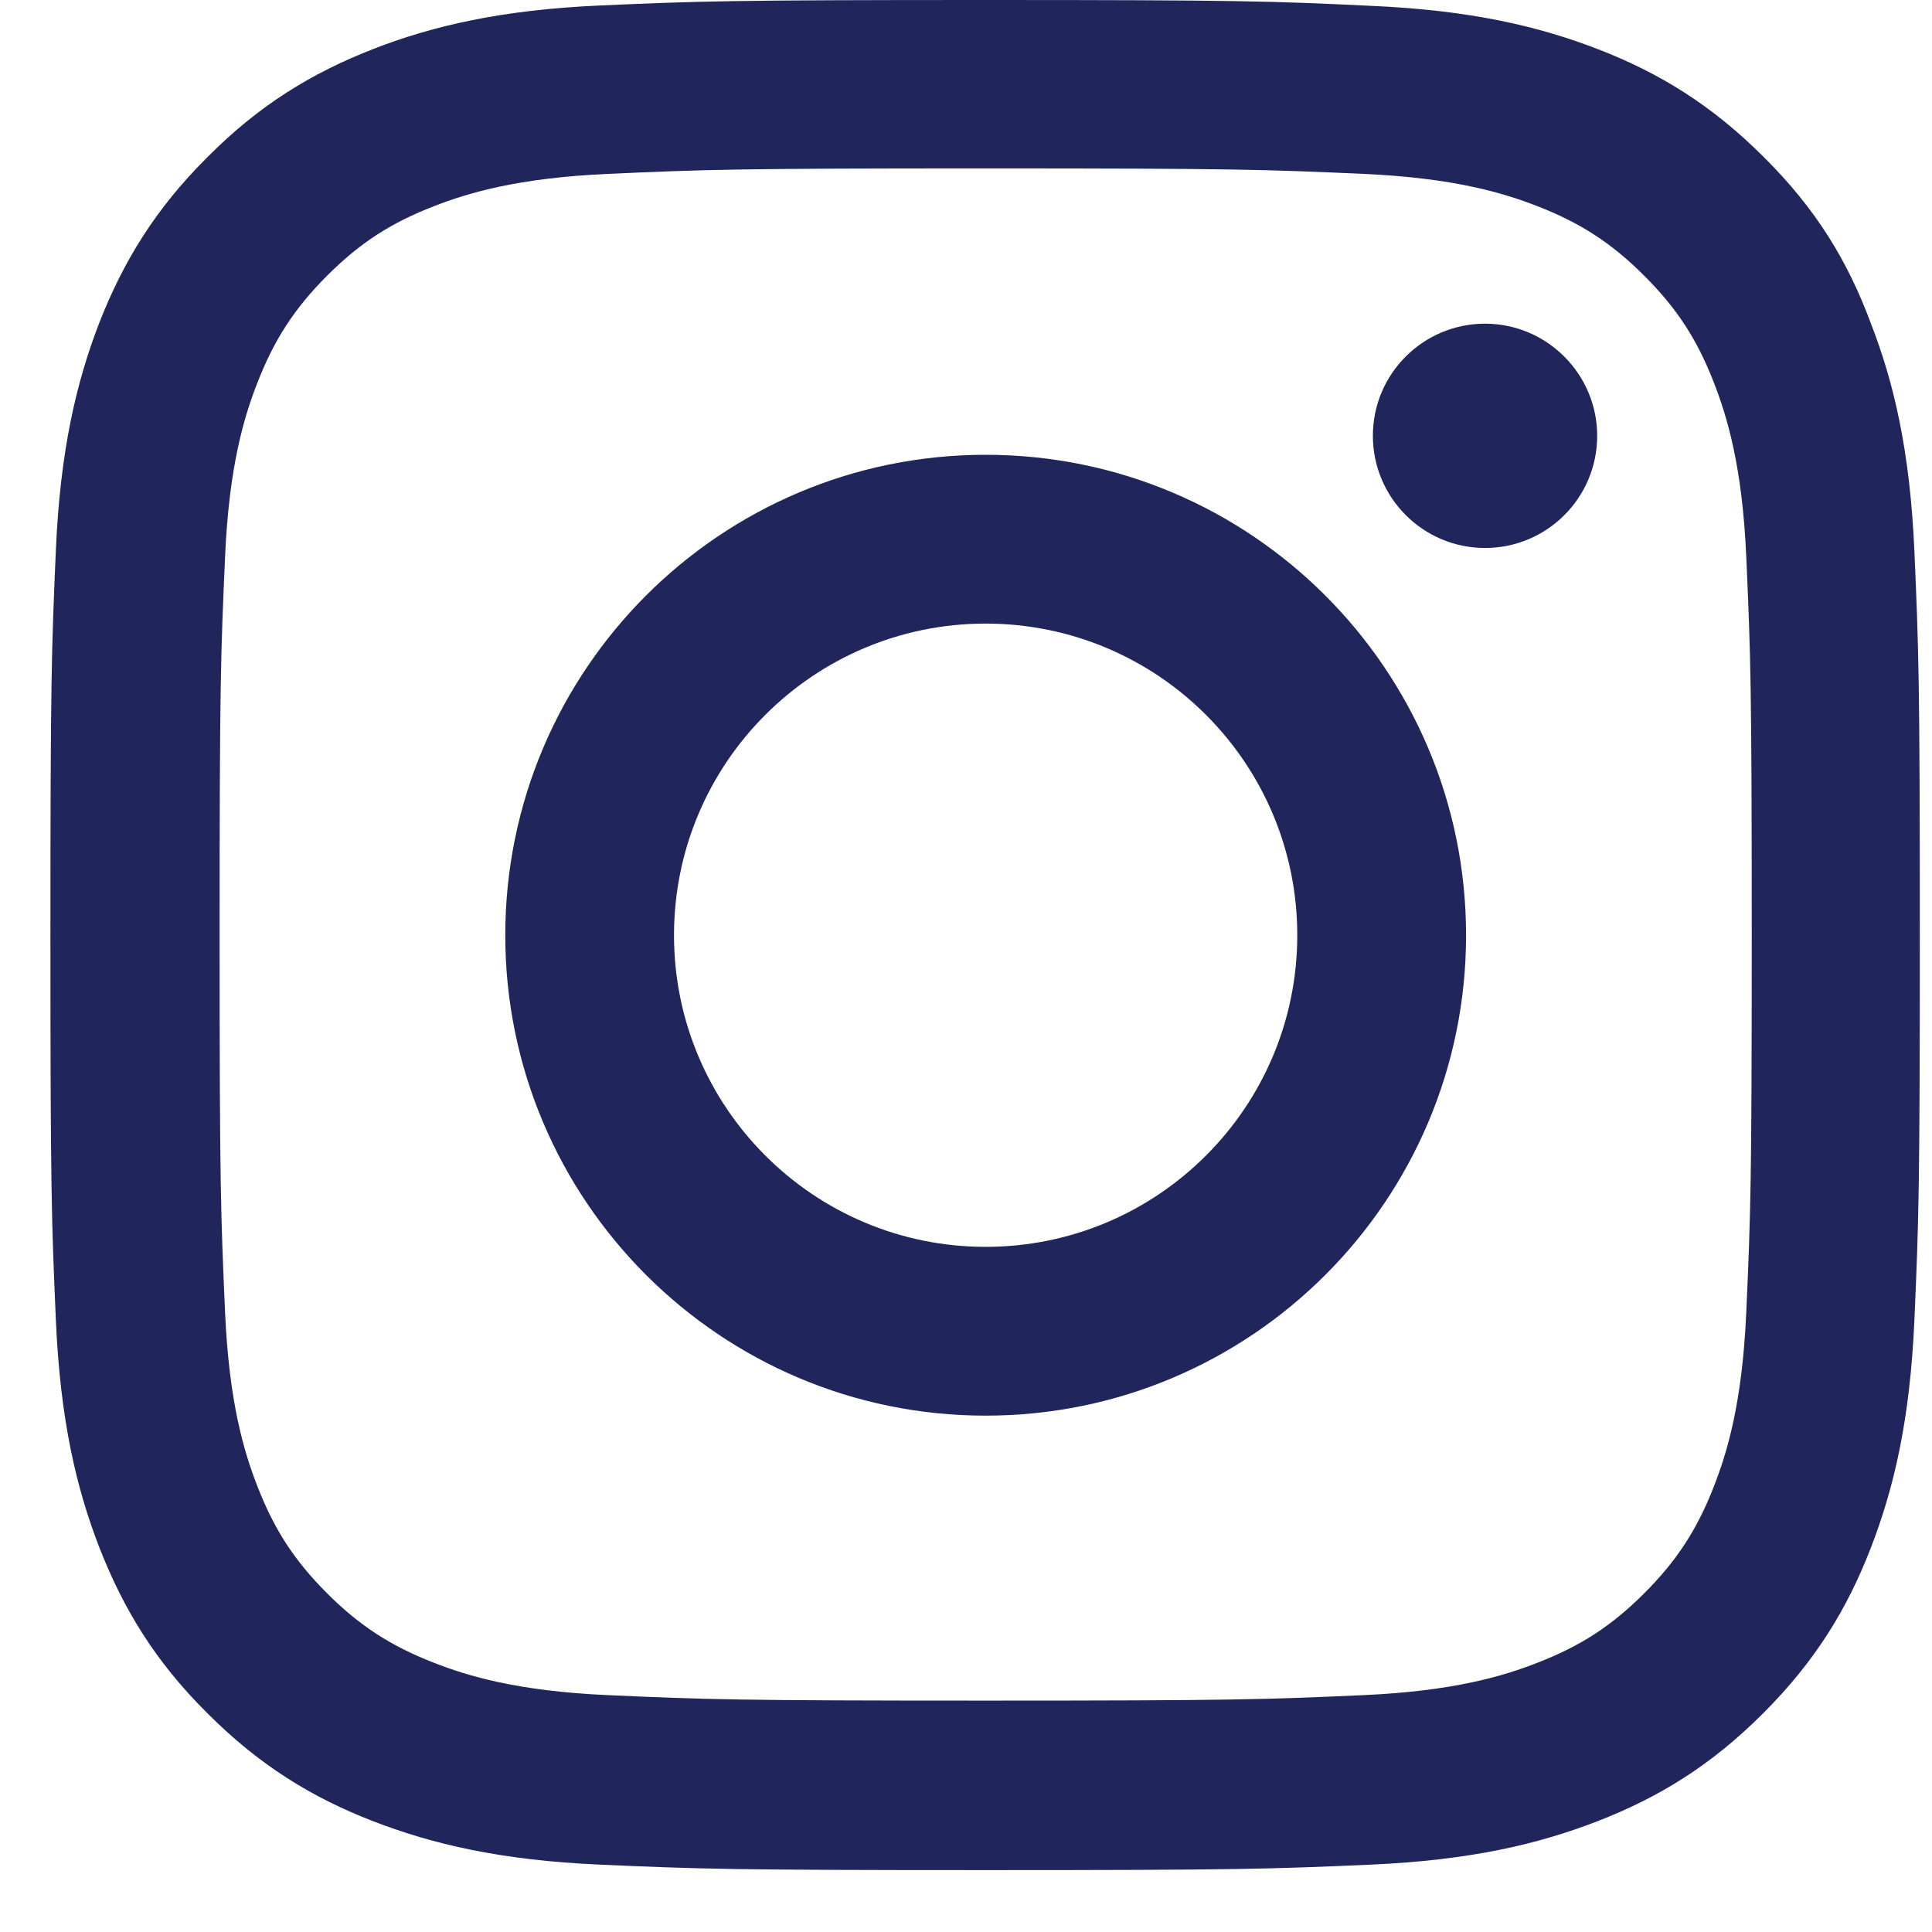
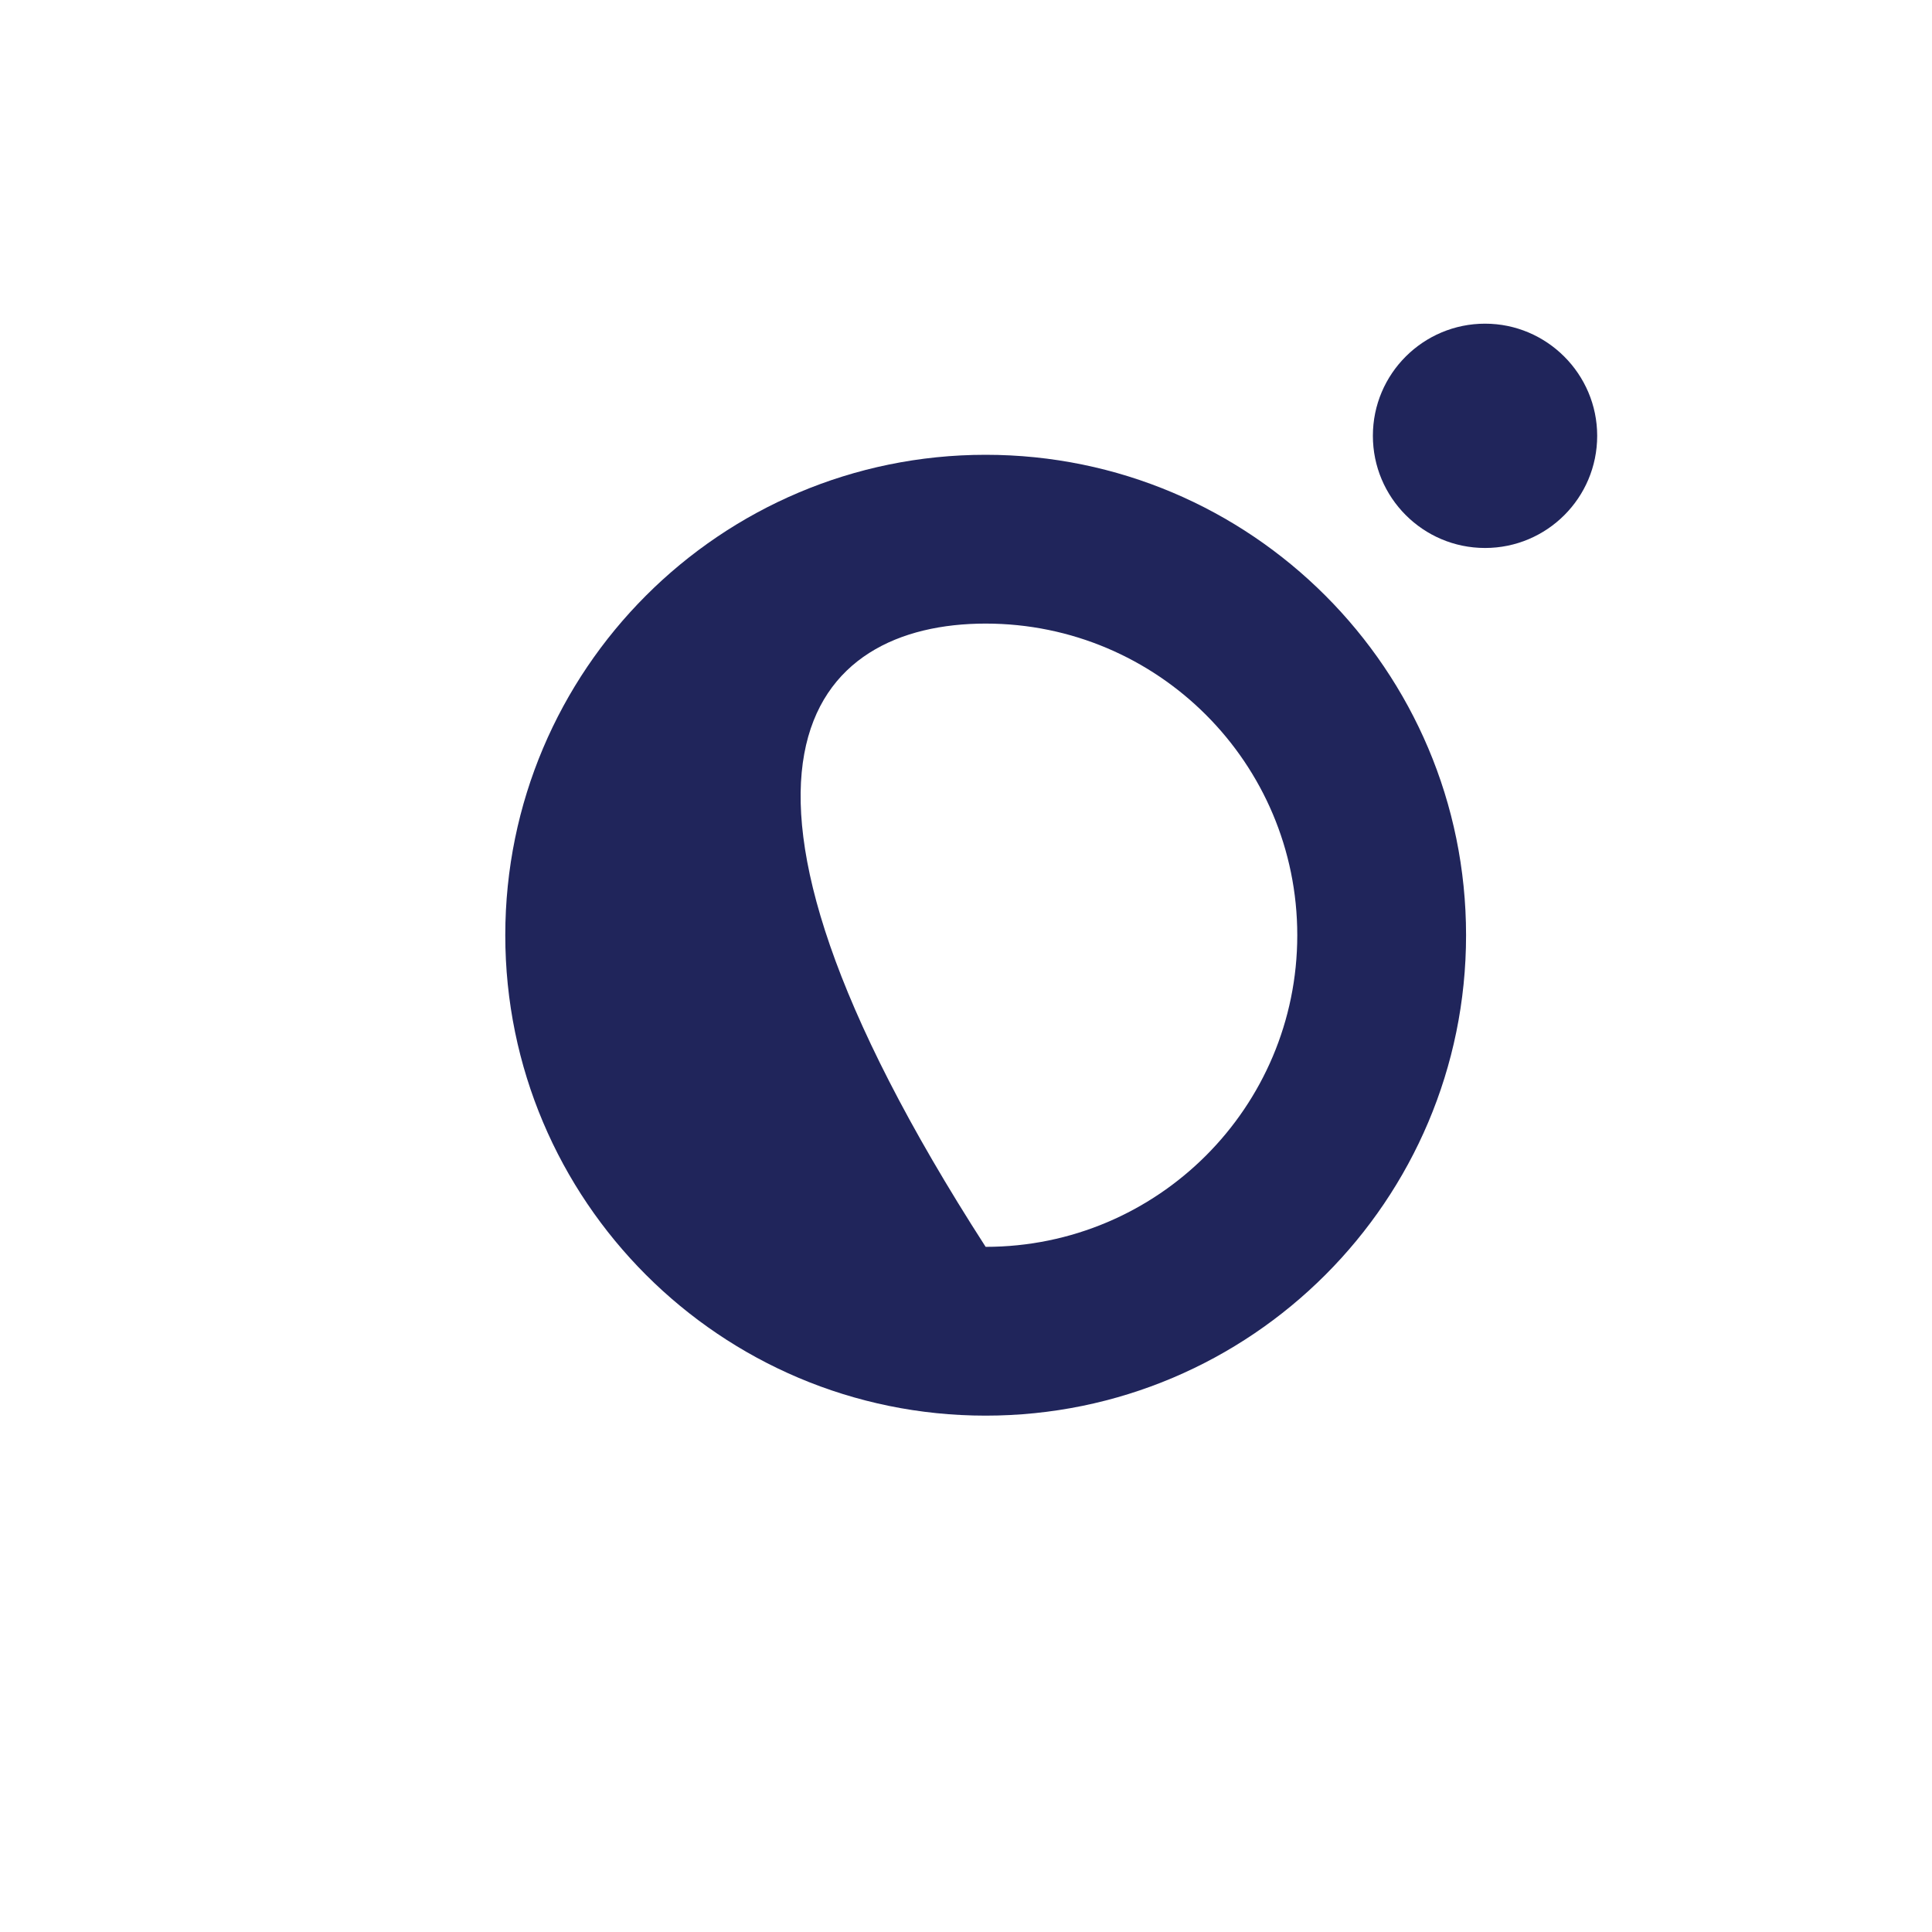
<svg xmlns="http://www.w3.org/2000/svg" width="30" height="30" viewBox="0 0 30 30" fill="none">
  <g clip-path="url(#clip0_723_737)">
-     <path d="M15.305 2.615C19.186 2.615 19.645 2.632 21.171 2.7C22.589 2.763 23.355 3.001 23.866 3.199C24.541 3.46 25.029 3.778 25.533 4.283C26.044 4.793 26.356 5.276 26.617 5.951C26.815 6.461 27.054 7.233 27.116 8.645C27.184 10.177 27.201 10.636 27.201 14.511C27.201 18.391 27.184 18.851 27.116 20.377C27.054 21.795 26.815 22.561 26.617 23.071C26.356 23.746 26.038 24.234 25.533 24.739C25.023 25.249 24.541 25.561 23.866 25.822C23.355 26.021 22.584 26.259 21.171 26.322C19.639 26.39 19.18 26.407 15.305 26.407C11.425 26.407 10.966 26.39 9.44 26.322C8.022 26.259 7.256 26.021 6.745 25.822C6.07 25.561 5.582 25.244 5.077 24.739C4.567 24.228 4.255 23.746 3.994 23.071C3.795 22.561 3.557 21.789 3.495 20.377C3.427 18.845 3.41 18.385 3.41 14.511C3.41 10.631 3.427 10.171 3.495 8.645C3.557 7.227 3.795 6.461 3.994 5.951C4.255 5.276 4.573 4.788 5.077 4.283C5.588 3.772 6.07 3.46 6.745 3.199C7.256 3.001 8.027 2.763 9.44 2.7C10.966 2.632 11.425 2.615 15.305 2.615ZM15.305 0C11.363 0 10.869 0.017 9.321 0.085C7.778 0.153 6.717 0.403 5.798 0.76C4.839 1.135 4.028 1.628 3.222 2.439C2.411 3.245 1.918 4.056 1.543 5.009C1.186 5.934 0.936 6.989 0.868 8.532C0.8 10.086 0.783 10.58 0.783 14.522C0.783 18.465 0.8 18.958 0.868 20.507C0.936 22.05 1.186 23.111 1.543 24.03C1.918 24.988 2.411 25.8 3.222 26.605C4.028 27.411 4.839 27.91 5.792 28.279C6.717 28.636 7.772 28.886 9.315 28.954C10.864 29.022 11.357 29.039 15.3 29.039C19.242 29.039 19.736 29.022 21.285 28.954C22.828 28.886 23.888 28.636 24.807 28.279C25.76 27.91 26.572 27.411 27.377 26.605C28.183 25.8 28.682 24.988 29.05 24.035C29.408 23.111 29.657 22.056 29.726 20.513C29.794 18.964 29.811 18.47 29.811 14.528C29.811 10.585 29.794 10.092 29.726 8.543C29.657 7 29.408 5.939 29.05 5.02C28.693 4.056 28.2 3.245 27.388 2.439C26.583 1.634 25.772 1.135 24.819 0.766C23.894 0.408 22.839 0.159 21.296 0.091C19.741 0.017 19.248 0 15.305 0Z" fill="#20255B" />
-     <path d="M15.305 7.062C11.187 7.062 7.846 10.404 7.846 14.522C7.846 18.641 11.187 21.982 15.305 21.982C19.424 21.982 22.765 18.641 22.765 14.522C22.765 10.404 19.424 7.062 15.305 7.062ZM15.305 19.361C12.633 19.361 10.466 17.194 10.466 14.522C10.466 11.85 12.633 9.683 15.305 9.683C17.977 9.683 20.144 11.85 20.144 14.522C20.144 17.194 17.977 19.361 15.305 19.361Z" fill="#20255B" />
+     <path d="M15.305 7.062C11.187 7.062 7.846 10.404 7.846 14.522C7.846 18.641 11.187 21.982 15.305 21.982C19.424 21.982 22.765 18.641 22.765 14.522C22.765 10.404 19.424 7.062 15.305 7.062ZM15.305 19.361C10.466 11.85 12.633 9.683 15.305 9.683C17.977 9.683 20.144 11.85 20.144 14.522C20.144 17.194 17.977 19.361 15.305 19.361Z" fill="#20255B" />
    <path d="M24.801 6.767C24.801 7.732 24.019 8.509 23.06 8.509C22.096 8.509 21.318 7.726 21.318 6.767C21.318 5.803 22.101 5.026 23.06 5.026C24.019 5.026 24.801 5.809 24.801 6.767Z" fill="#20255B" />
  </g>
  <defs>
    <clipPath id="clip0_723_737">
      <rect width="29.044" height="29.044" fill="white" transform="translate(0.783)" />
    </clipPath>
  </defs>
</svg>